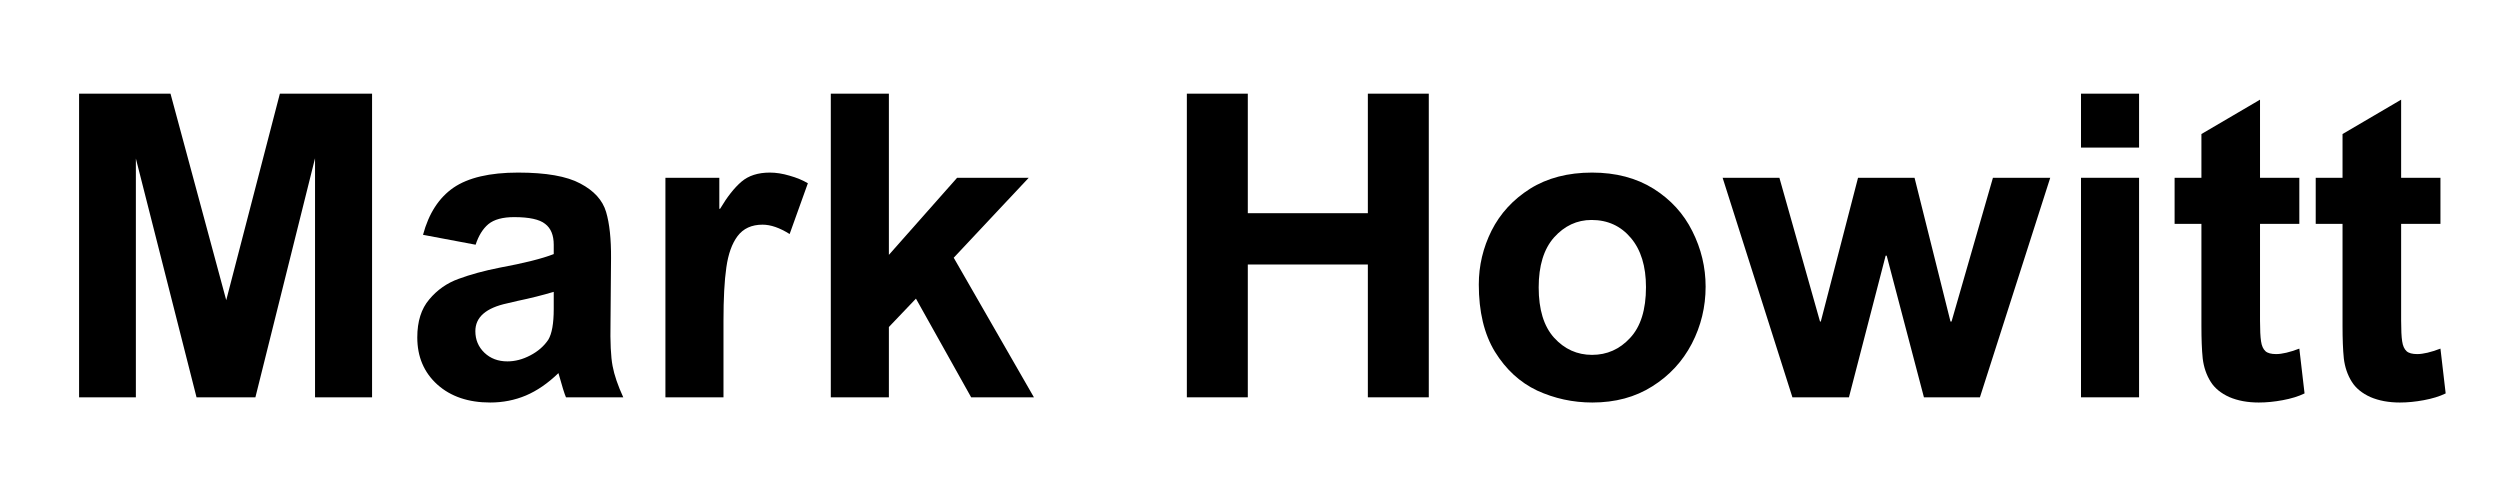
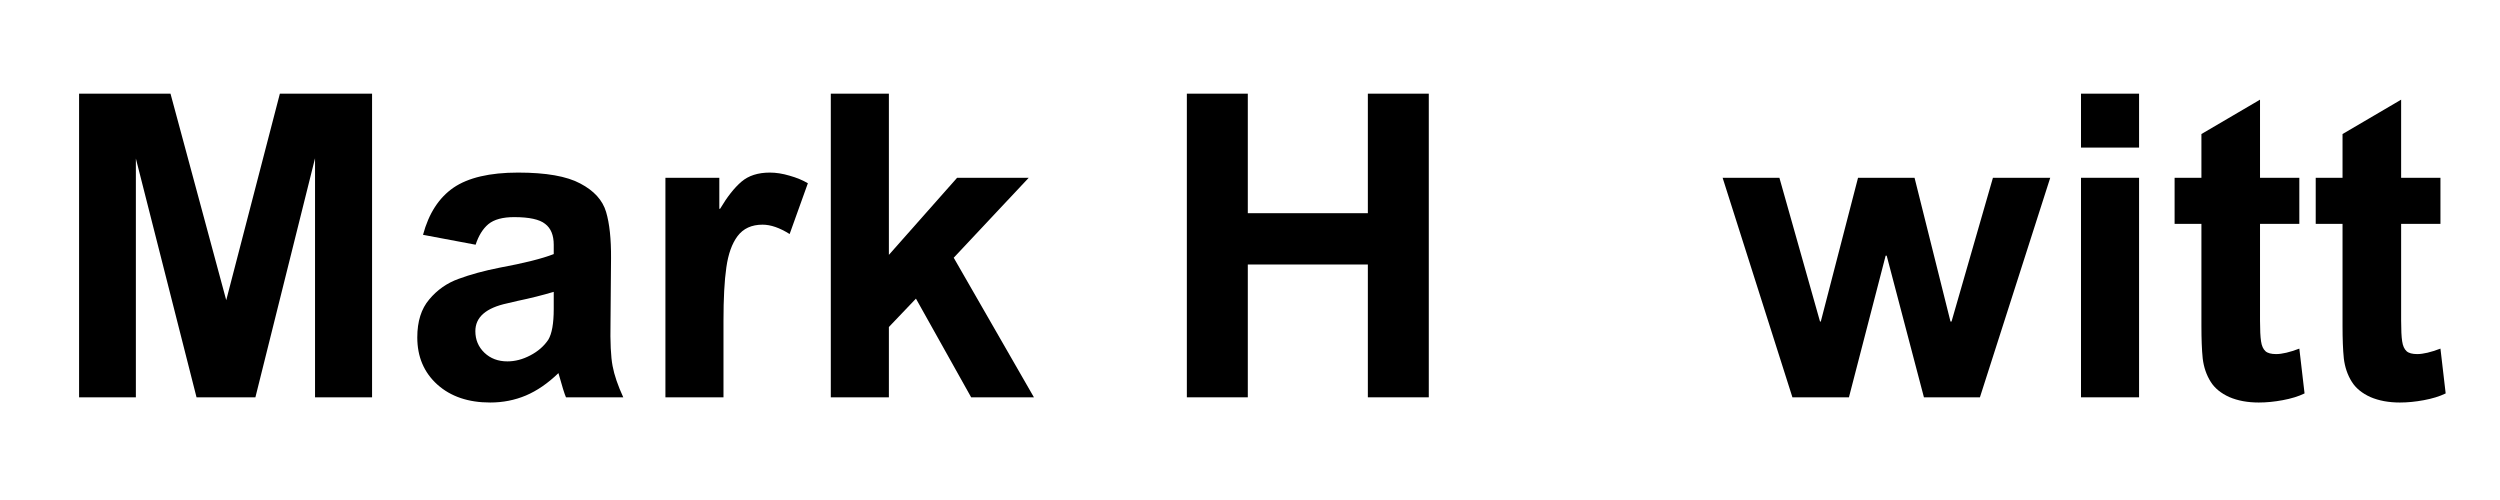
<svg xmlns="http://www.w3.org/2000/svg" width="200" zoomAndPan="magnify" viewBox="0 0 150 30" height="40" preserveAspectRatio="xMidYMid meet" version="1.0">
  <defs>
    <g />
  </defs>
  <g fill="#000000" fill-opacity="1">
    <g transform="translate(2.933, 23.839)">
      <g>
        <path d="M 10.641 -5.828 L 13.859 -18.219 L 19.391 -18.219 L 19.391 0 L 15.969 0 L 15.969 -14.344 L 12.391 0 L 8.859 0 L 5.219 -14.328 L 5.219 0 L 1.812 0 L 1.812 -18.219 L 7.297 -18.219 Z M 10.641 -5.828 " />
      </g>
    </g>
  </g>
  <g fill="#000000" fill-opacity="1">
    <g transform="translate(24.115, 23.839)">
      <g>
        <path d="M 6.969 -13.484 C 8.645 -13.484 9.891 -13.266 10.703 -12.828 C 11.523 -12.398 12.039 -11.832 12.25 -11.125 C 12.457 -10.426 12.555 -9.5 12.547 -8.344 L 12.516 -4.5 C 12.492 -3.301 12.535 -2.426 12.641 -1.875 C 12.742 -1.332 12.957 -0.707 13.281 0 L 9.844 0 C 9.758 -0.188 9.609 -0.672 9.391 -1.453 C 8.754 -0.836 8.102 -0.391 7.438 -0.109 C 6.77 0.172 6.055 0.312 5.297 0.312 C 3.984 0.312 2.926 -0.047 2.125 -0.766 C 1.32 -1.492 0.922 -2.438 0.922 -3.594 C 0.922 -4.551 1.16 -5.312 1.641 -5.875 C 2.117 -6.445 2.707 -6.859 3.406 -7.109 C 4.102 -7.367 4.926 -7.594 5.875 -7.781 C 7.332 -8.051 8.41 -8.32 9.109 -8.594 L 9.109 -9.156 C 9.109 -9.727 8.938 -10.145 8.594 -10.406 C 8.258 -10.676 7.641 -10.812 6.734 -10.812 C 6.047 -10.812 5.531 -10.672 5.188 -10.391 C 4.852 -10.109 4.598 -9.695 4.422 -9.156 L 1.266 -9.75 C 1.609 -11.031 2.219 -11.973 3.094 -12.578 C 3.977 -13.18 5.27 -13.484 6.969 -13.484 Z M 6.922 -5.781 L 6.328 -5.641 C 5.047 -5.367 4.406 -4.812 4.406 -3.969 C 4.406 -3.457 4.586 -3.023 4.953 -2.672 C 5.316 -2.328 5.773 -2.156 6.328 -2.156 C 6.785 -2.156 7.242 -2.273 7.703 -2.516 C 8.16 -2.754 8.52 -3.066 8.781 -3.453 C 9 -3.816 9.109 -4.43 9.109 -5.297 L 9.109 -6.328 C 8.441 -6.129 7.711 -5.945 6.922 -5.781 Z M 6.922 -5.781 " />
      </g>
    </g>
  </g>
  <g fill="#000000" fill-opacity="1">
    <g transform="translate(38.253, 23.839)">
      <g>
        <path d="M 7.938 -13.484 C 8.312 -13.484 8.707 -13.422 9.125 -13.297 C 9.539 -13.18 9.906 -13.031 10.219 -12.844 L 9.125 -9.797 C 8.531 -10.172 7.988 -10.359 7.5 -10.359 C 6.844 -10.359 6.344 -10.129 6 -9.672 C 5.664 -9.223 5.441 -8.598 5.328 -7.797 C 5.211 -6.992 5.156 -5.922 5.156 -4.578 L 5.156 0 L 1.672 0 L 1.672 -13.172 L 4.906 -13.172 L 4.906 -11.312 L 4.953 -11.312 C 5.379 -12.031 5.805 -12.57 6.234 -12.938 C 6.66 -13.301 7.227 -13.484 7.938 -13.484 Z M 7.938 -13.484 " />
      </g>
    </g>
  </g>
  <g fill="#000000" fill-opacity="1">
    <g transform="translate(48.145, 23.839)">
      <g>
        <path d="M 5.188 -8.547 L 9.281 -13.172 L 13.578 -13.172 L 9.078 -8.375 L 13.891 0 L 10.125 0 L 6.812 -5.922 L 5.188 -4.219 L 5.188 0 L 1.703 0 L 1.703 -18.219 L 5.188 -18.219 Z M 5.188 -8.547 " />
      </g>
    </g>
  </g>
  <g fill="#000000" fill-opacity="1">
    <g transform="translate(62.283, 23.839)">
      <g />
    </g>
  </g>
  <g fill="#000000" fill-opacity="1">
    <g transform="translate(69.352, 23.839)">
      <g>
        <path d="M 5.516 -11.047 L 12.719 -11.047 L 12.719 -18.219 L 16.375 -18.219 L 16.375 0 L 12.719 0 L 12.719 -7.969 L 5.516 -7.969 L 5.516 0 L 1.859 0 L 1.859 -18.219 L 5.516 -18.219 Z M 5.516 -11.047 " />
      </g>
    </g>
  </g>
  <g fill="#000000" fill-opacity="1">
    <g transform="translate(87.712, 23.839)">
      <g>
-         <path d="M 7.812 -13.484 C 9.238 -13.484 10.469 -13.16 11.5 -12.516 C 12.531 -11.867 13.305 -11.02 13.828 -9.969 C 14.359 -8.914 14.625 -7.805 14.625 -6.641 C 14.625 -5.422 14.348 -4.281 13.797 -3.219 C 13.242 -2.156 12.453 -1.301 11.422 -0.656 C 10.398 -0.008 9.203 0.312 7.828 0.312 C 6.66 0.312 5.555 0.07 4.516 -0.406 C 3.484 -0.895 2.641 -1.672 1.984 -2.734 C 1.336 -3.797 1.016 -5.141 1.016 -6.766 C 1.016 -7.898 1.27 -8.977 1.781 -10 C 2.301 -11.031 3.07 -11.867 4.094 -12.516 C 5.125 -13.16 6.363 -13.484 7.812 -13.484 Z M 4.609 -6.594 C 4.609 -5.27 4.914 -4.266 5.531 -3.578 C 6.156 -2.891 6.914 -2.547 7.812 -2.547 C 8.707 -2.547 9.469 -2.883 10.094 -3.562 C 10.727 -4.238 11.047 -5.254 11.047 -6.609 C 11.047 -7.867 10.742 -8.852 10.141 -9.562 C 9.535 -10.281 8.75 -10.641 7.781 -10.641 C 6.906 -10.641 6.156 -10.289 5.531 -9.594 C 4.914 -8.895 4.609 -7.895 4.609 -6.594 Z M 4.609 -6.594 " />
-       </g>
+         </g>
    </g>
  </g>
  <g fill="#000000" fill-opacity="1">
    <g transform="translate(103.248, 23.839)">
      <g>
        <path d="M 5.953 -4.547 L 6 -4.547 L 8.234 -13.172 L 11.625 -13.172 L 13.781 -4.547 L 13.844 -4.547 L 16.328 -13.172 L 19.766 -13.172 L 15.547 0 L 12.188 0 L 9.953 -8.5 L 9.891 -8.5 L 7.688 0 L 4.297 0 L 0.109 -13.172 L 3.516 -13.172 Z M 5.953 -4.547 " />
      </g>
    </g>
  </g>
  <g fill="#000000" fill-opacity="1">
    <g transform="translate(123.032, 23.839)">
      <g>
        <path d="M 5.312 -14.984 L 1.828 -14.984 L 1.828 -18.219 L 5.312 -18.219 Z M 5.312 0 L 1.828 0 L 1.828 -13.172 L 5.312 -13.172 Z M 5.312 0 " />
      </g>
    </g>
  </g>
  <g fill="#000000" fill-opacity="1">
    <g transform="translate(130.101, 23.839)">
      <g>
        <path d="M 5.5 -13.172 L 7.859 -13.172 L 7.859 -10.406 L 5.5 -10.406 L 5.5 -4.609 C 5.5 -4.047 5.52 -3.629 5.562 -3.359 C 5.602 -3.086 5.691 -2.891 5.828 -2.766 C 5.961 -2.648 6.176 -2.594 6.469 -2.594 C 6.82 -2.594 7.285 -2.703 7.859 -2.922 L 8.172 -0.234 C 7.805 -0.055 7.367 0.078 6.859 0.172 C 6.359 0.266 5.879 0.312 5.422 0.312 C 4.754 0.312 4.164 0.203 3.656 -0.016 C 3.156 -0.242 2.785 -0.547 2.547 -0.922 C 2.285 -1.336 2.125 -1.805 2.062 -2.328 C 2.008 -2.848 1.984 -3.5 1.984 -4.281 L 1.984 -10.406 L 0.375 -10.406 L 0.375 -13.172 L 1.984 -13.172 L 1.984 -15.797 L 5.5 -17.859 Z M 5.5 -13.172 " />
      </g>
    </g>
  </g>
  <g fill="#000000" fill-opacity="1">
    <g transform="translate(138.568, 23.839)">
      <g>
        <path d="M 5.5 -13.172 L 7.859 -13.172 L 7.859 -10.406 L 5.5 -10.406 L 5.5 -4.609 C 5.5 -4.047 5.52 -3.629 5.562 -3.359 C 5.602 -3.086 5.691 -2.891 5.828 -2.766 C 5.961 -2.648 6.176 -2.594 6.469 -2.594 C 6.82 -2.594 7.285 -2.703 7.859 -2.922 L 8.172 -0.234 C 7.805 -0.055 7.367 0.078 6.859 0.172 C 6.359 0.266 5.879 0.312 5.422 0.312 C 4.754 0.312 4.164 0.203 3.656 -0.016 C 3.156 -0.242 2.785 -0.547 2.547 -0.922 C 2.285 -1.336 2.125 -1.805 2.062 -2.328 C 2.008 -2.848 1.984 -3.5 1.984 -4.281 L 1.984 -10.406 L 0.375 -10.406 L 0.375 -13.172 L 1.984 -13.172 L 1.984 -15.797 L 5.5 -17.859 Z M 5.5 -13.172 " />
      </g>
    </g>
  </g>
</svg>